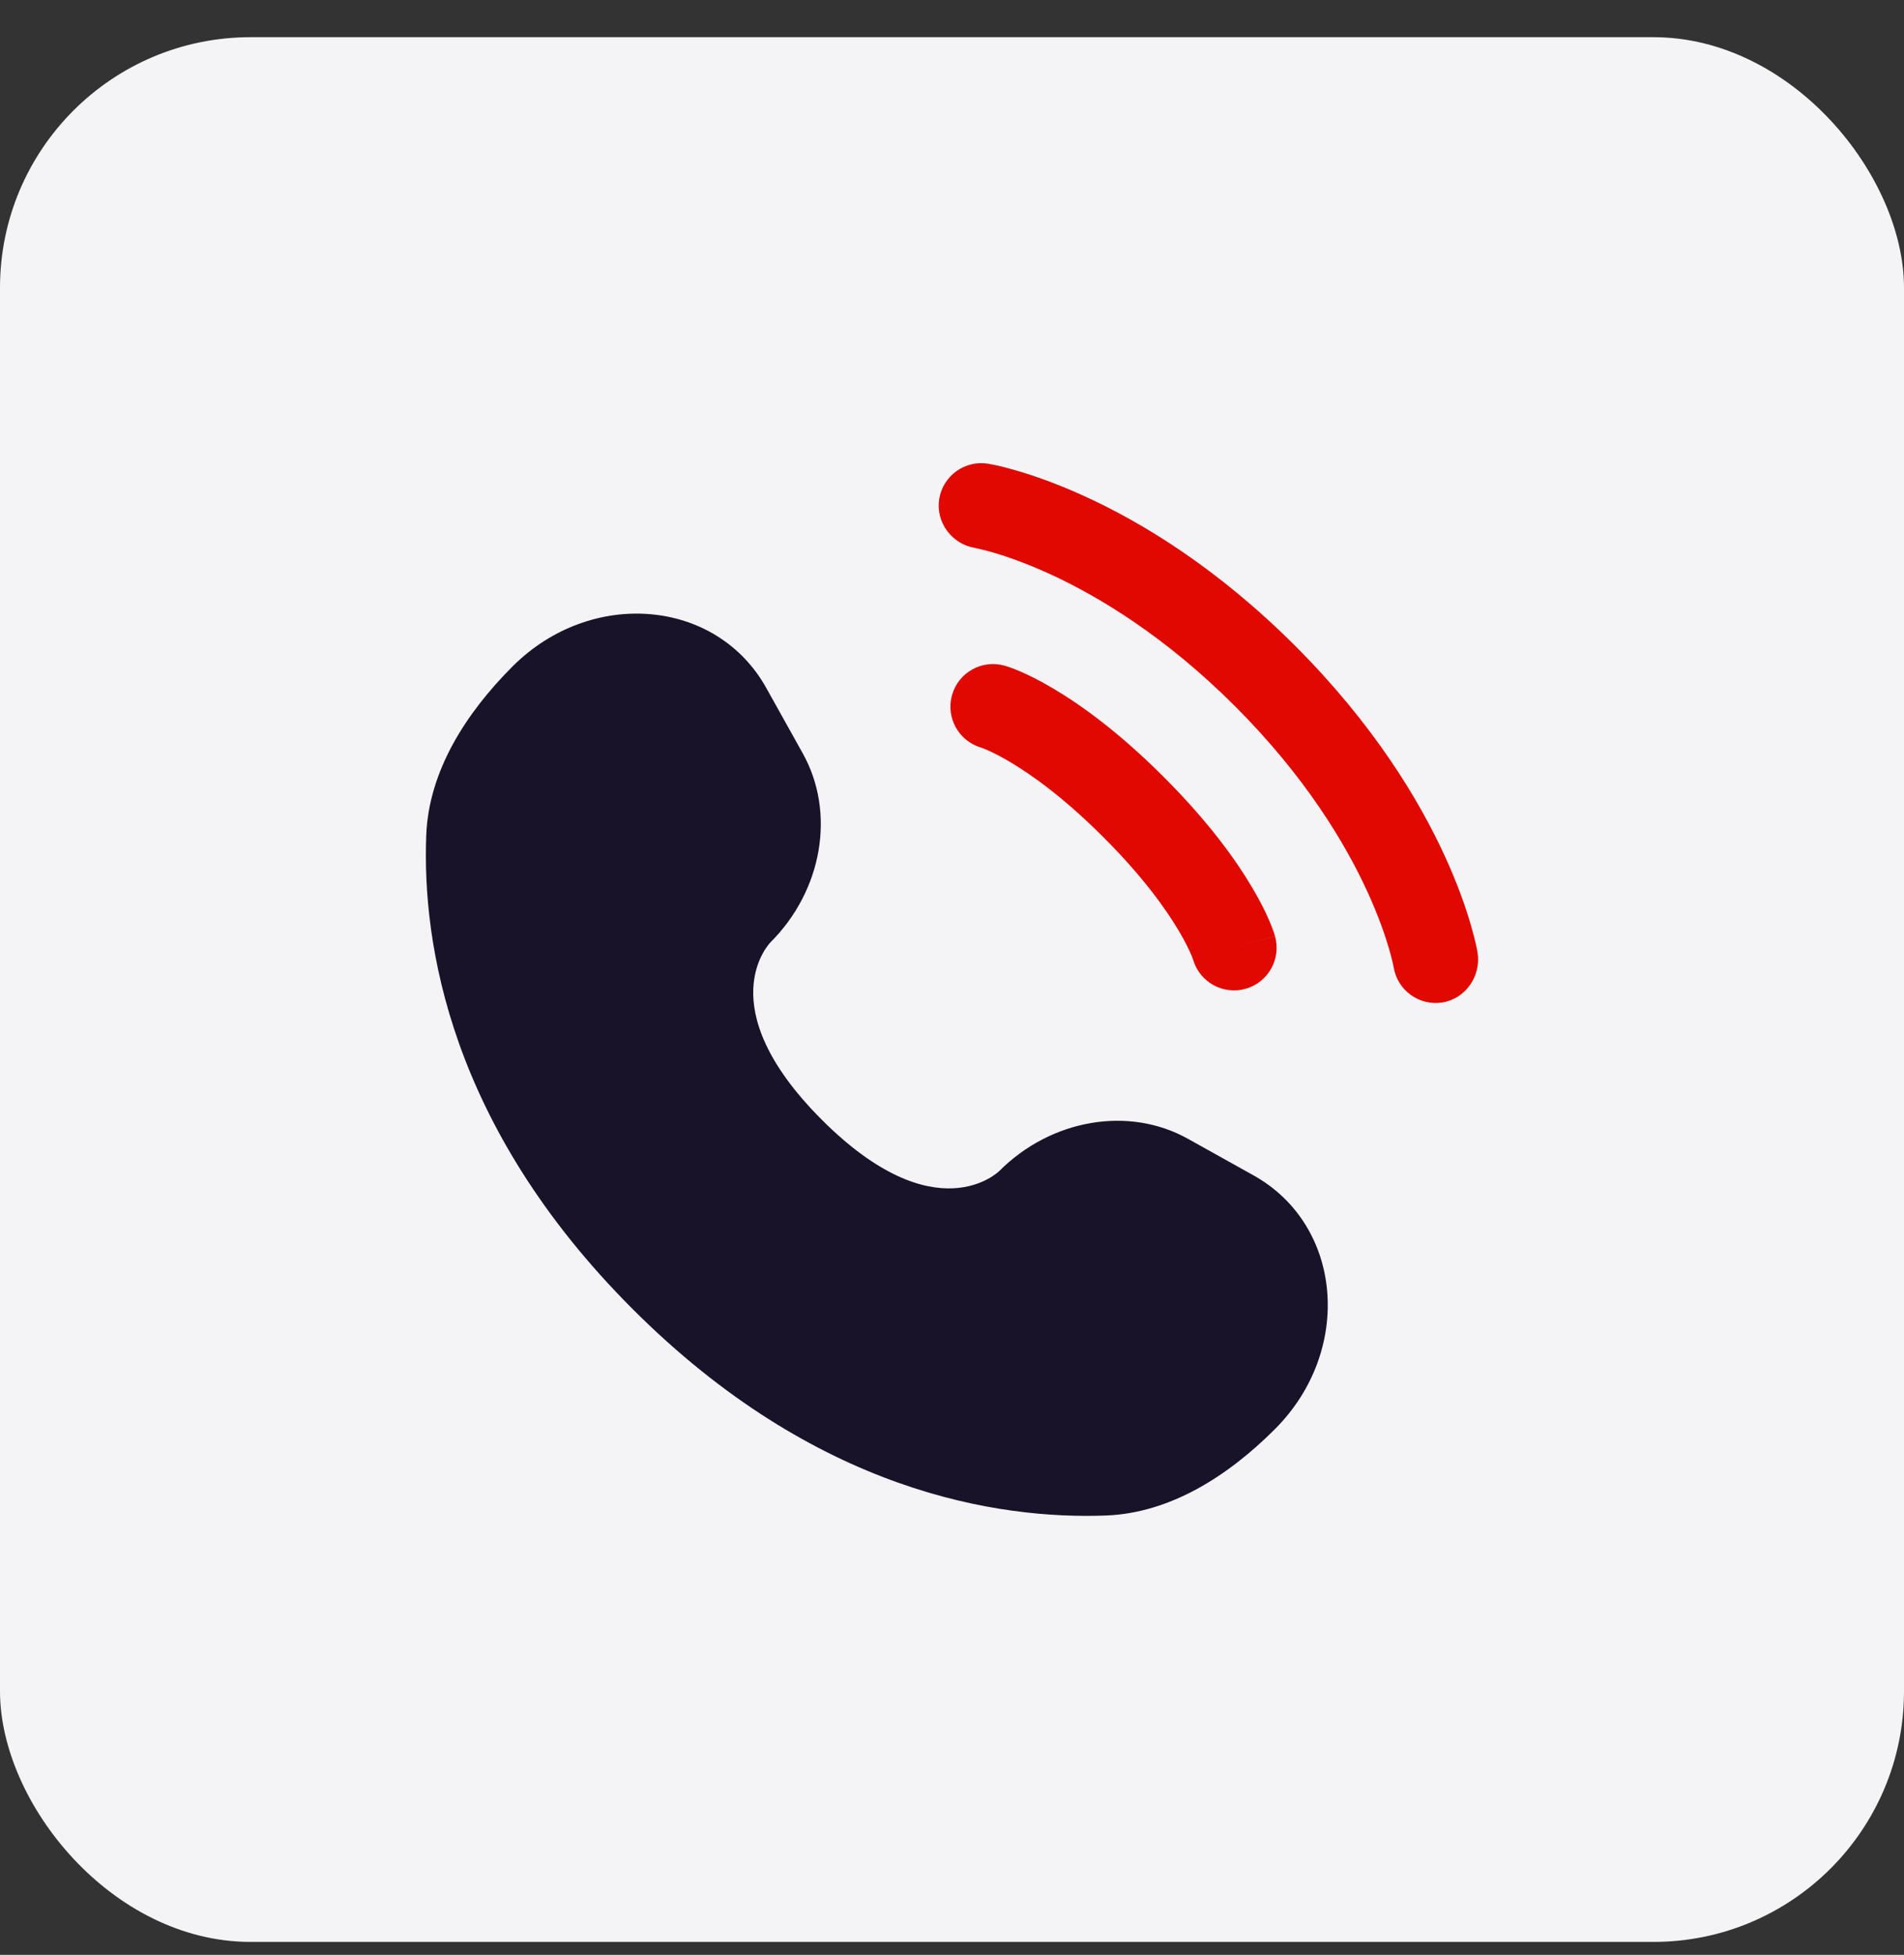
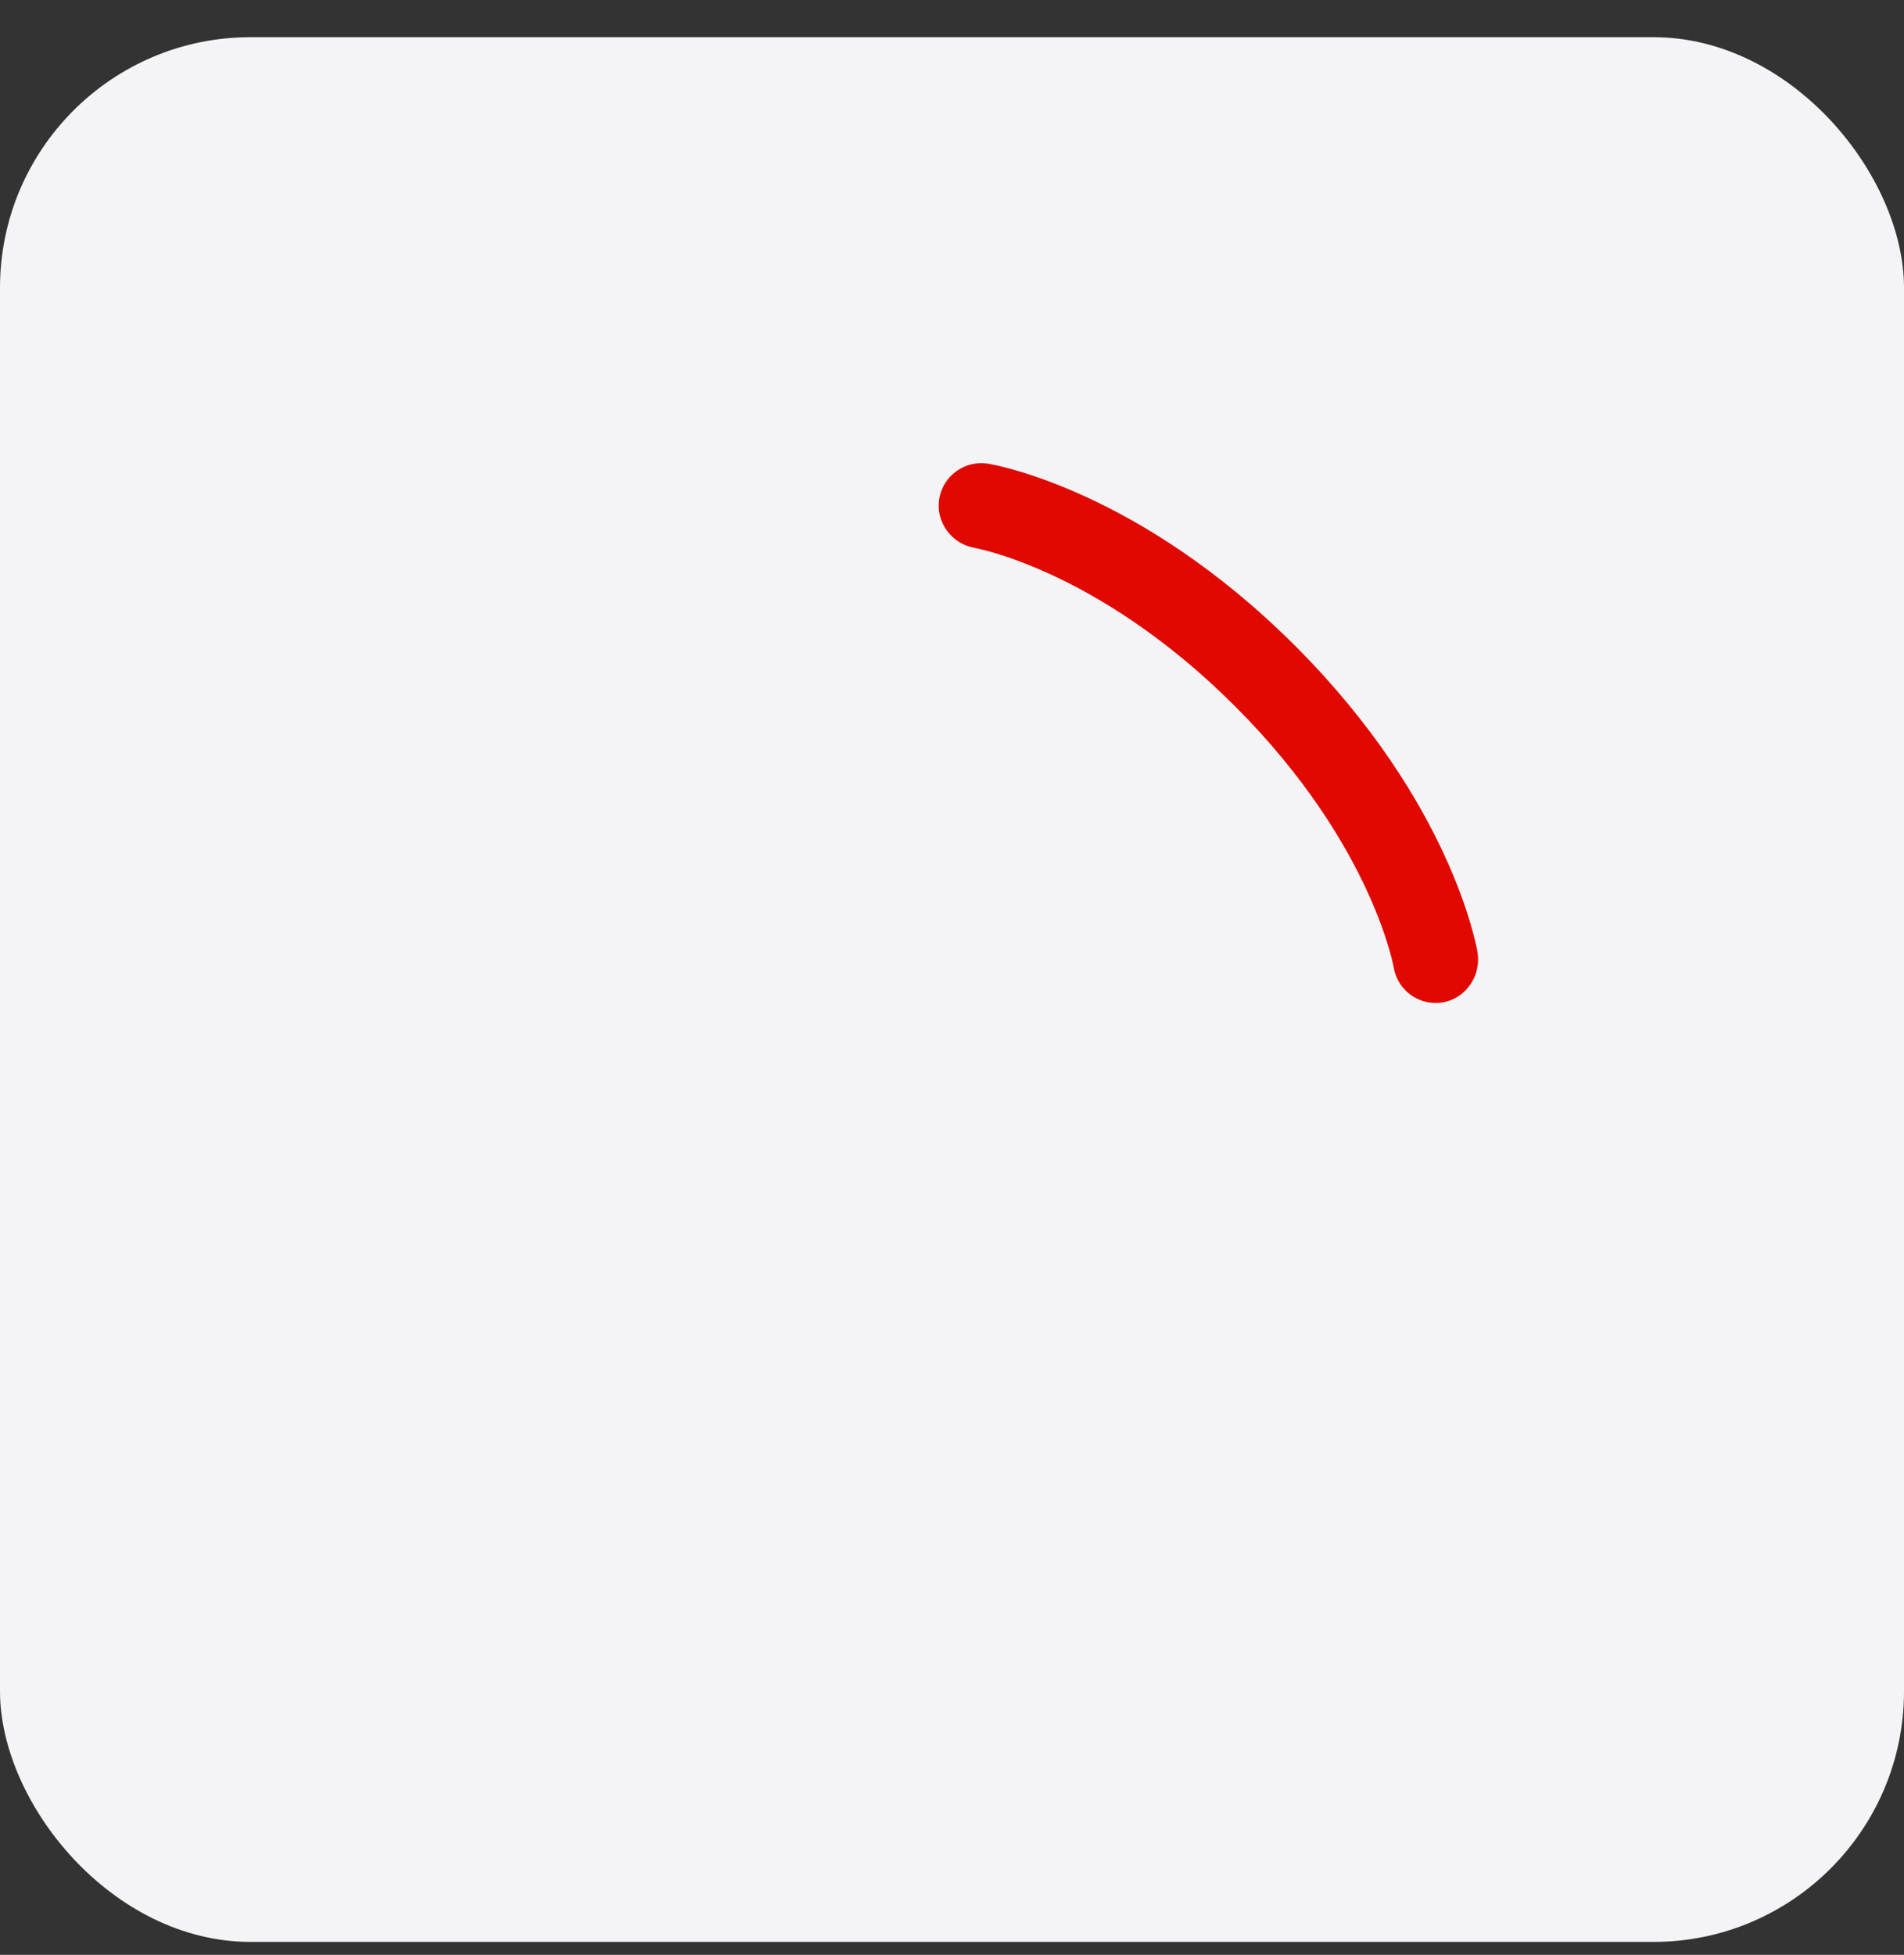
<svg xmlns="http://www.w3.org/2000/svg" width="38" height="39" viewBox="0 0 38 39" fill="none">
  <rect x="0" y="0" width="38" height="39" fill="#333333" stroke="none" />
  <rect y="0.742" width="38" height="38" rx="5" fill="#F4F3F5" />
-   <path d="M15.292 13.723L16.022 15.031C16.681 16.212 16.416 17.761 15.379 18.798C15.379 18.798 14.12 20.057 16.402 22.34C18.683 24.621 19.943 23.363 19.943 23.363C20.981 22.325 22.53 22.061 23.71 22.72L25.019 23.45C26.802 24.445 27.012 26.945 25.445 28.512C24.503 29.454 23.35 30.186 22.075 30.235C19.928 30.316 16.283 29.773 12.626 26.116C8.969 22.459 8.425 18.814 8.507 16.667C8.555 15.392 9.288 14.238 10.229 13.296C11.797 11.729 14.297 11.94 15.292 13.723Z" fill="#191329" />
  <path d="M18.745 9.954C18.82 9.491 19.258 9.176 19.721 9.251C19.75 9.257 19.843 9.274 19.891 9.285C19.988 9.306 20.122 9.34 20.291 9.389C20.627 9.487 21.097 9.648 21.661 9.907C22.791 10.424 24.294 11.33 25.854 12.89C27.413 14.45 28.319 15.953 28.837 17.082C29.096 17.646 29.257 18.116 29.355 18.453C29.404 18.621 29.437 18.756 29.459 18.852C29.469 18.901 29.477 18.94 29.483 18.968L29.489 19.004C29.564 19.467 29.253 19.924 28.789 19.999C28.327 20.074 27.892 19.761 27.815 19.299C27.812 19.287 27.806 19.254 27.799 19.222C27.785 19.159 27.761 19.06 27.722 18.928C27.645 18.665 27.512 18.273 27.291 17.791C26.849 16.827 26.054 15.496 24.651 14.092C23.248 12.689 21.917 11.894 20.953 11.452C20.47 11.231 20.079 11.098 19.815 11.021C19.684 10.983 19.518 10.945 19.455 10.931C18.994 10.854 18.67 10.416 18.745 9.954Z" fill="#E00800" />
-   <path fill-rule="evenodd" clip-rule="evenodd" d="M19.001 13.865C19.13 13.413 19.601 13.152 20.052 13.281L19.819 14.098C20.052 13.281 20.052 13.281 20.052 13.281L20.054 13.281L20.056 13.282L20.059 13.283L20.068 13.286L20.091 13.293C20.108 13.298 20.129 13.305 20.155 13.314C20.206 13.332 20.273 13.358 20.355 13.393C20.52 13.464 20.746 13.573 21.023 13.738C21.578 14.066 22.336 14.611 23.226 15.501C24.116 16.391 24.661 17.149 24.989 17.704C25.154 17.981 25.263 18.206 25.334 18.372C25.369 18.454 25.395 18.521 25.413 18.572C25.422 18.598 25.429 18.619 25.434 18.636L25.441 18.659L25.444 18.667L25.445 18.671L25.445 18.673C25.445 18.673 25.446 18.675 24.628 18.908L25.446 18.675C25.575 19.126 25.314 19.597 24.862 19.726C24.414 19.854 23.948 19.598 23.814 19.153L23.81 19.141C23.804 19.124 23.792 19.09 23.771 19.041C23.729 18.944 23.653 18.784 23.526 18.57C23.273 18.143 22.817 17.497 22.023 16.704C21.23 15.91 20.584 15.454 20.157 15.201C19.944 15.074 19.783 14.998 19.686 14.956C19.637 14.935 19.603 14.923 19.586 14.917L19.574 14.913C19.129 14.779 18.873 14.313 19.001 13.865Z" fill="#E00800" />
</svg>